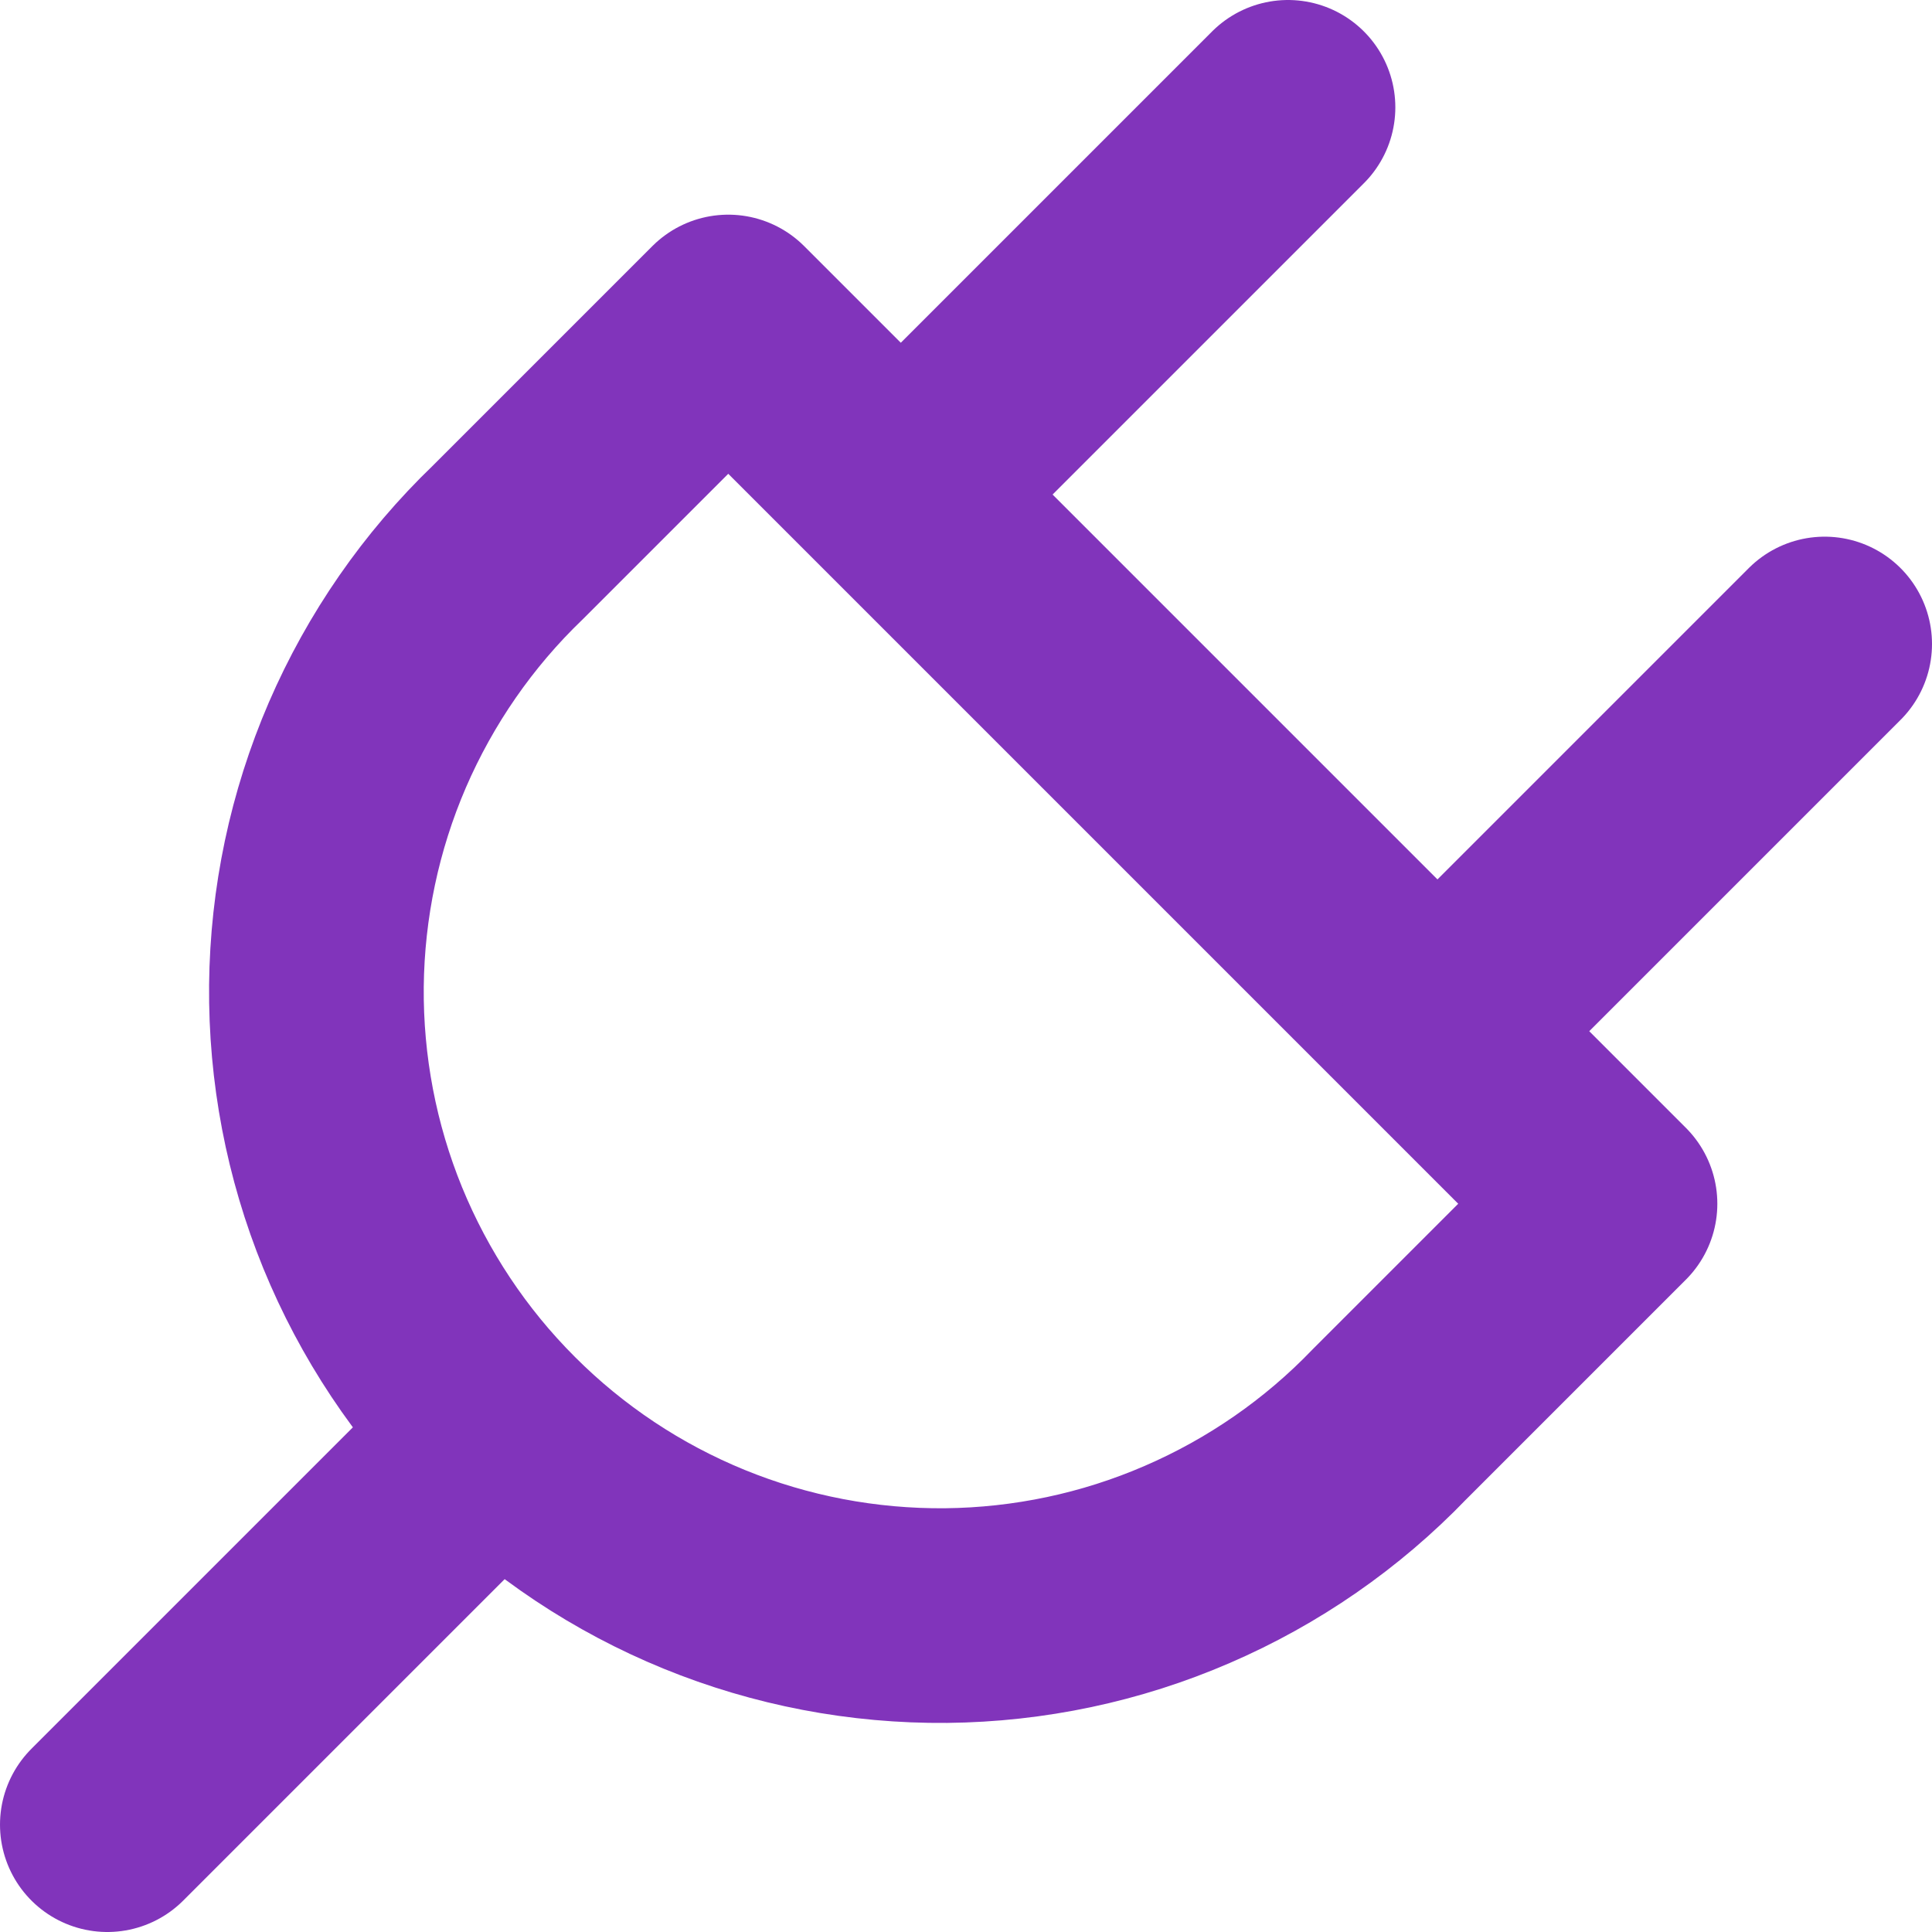
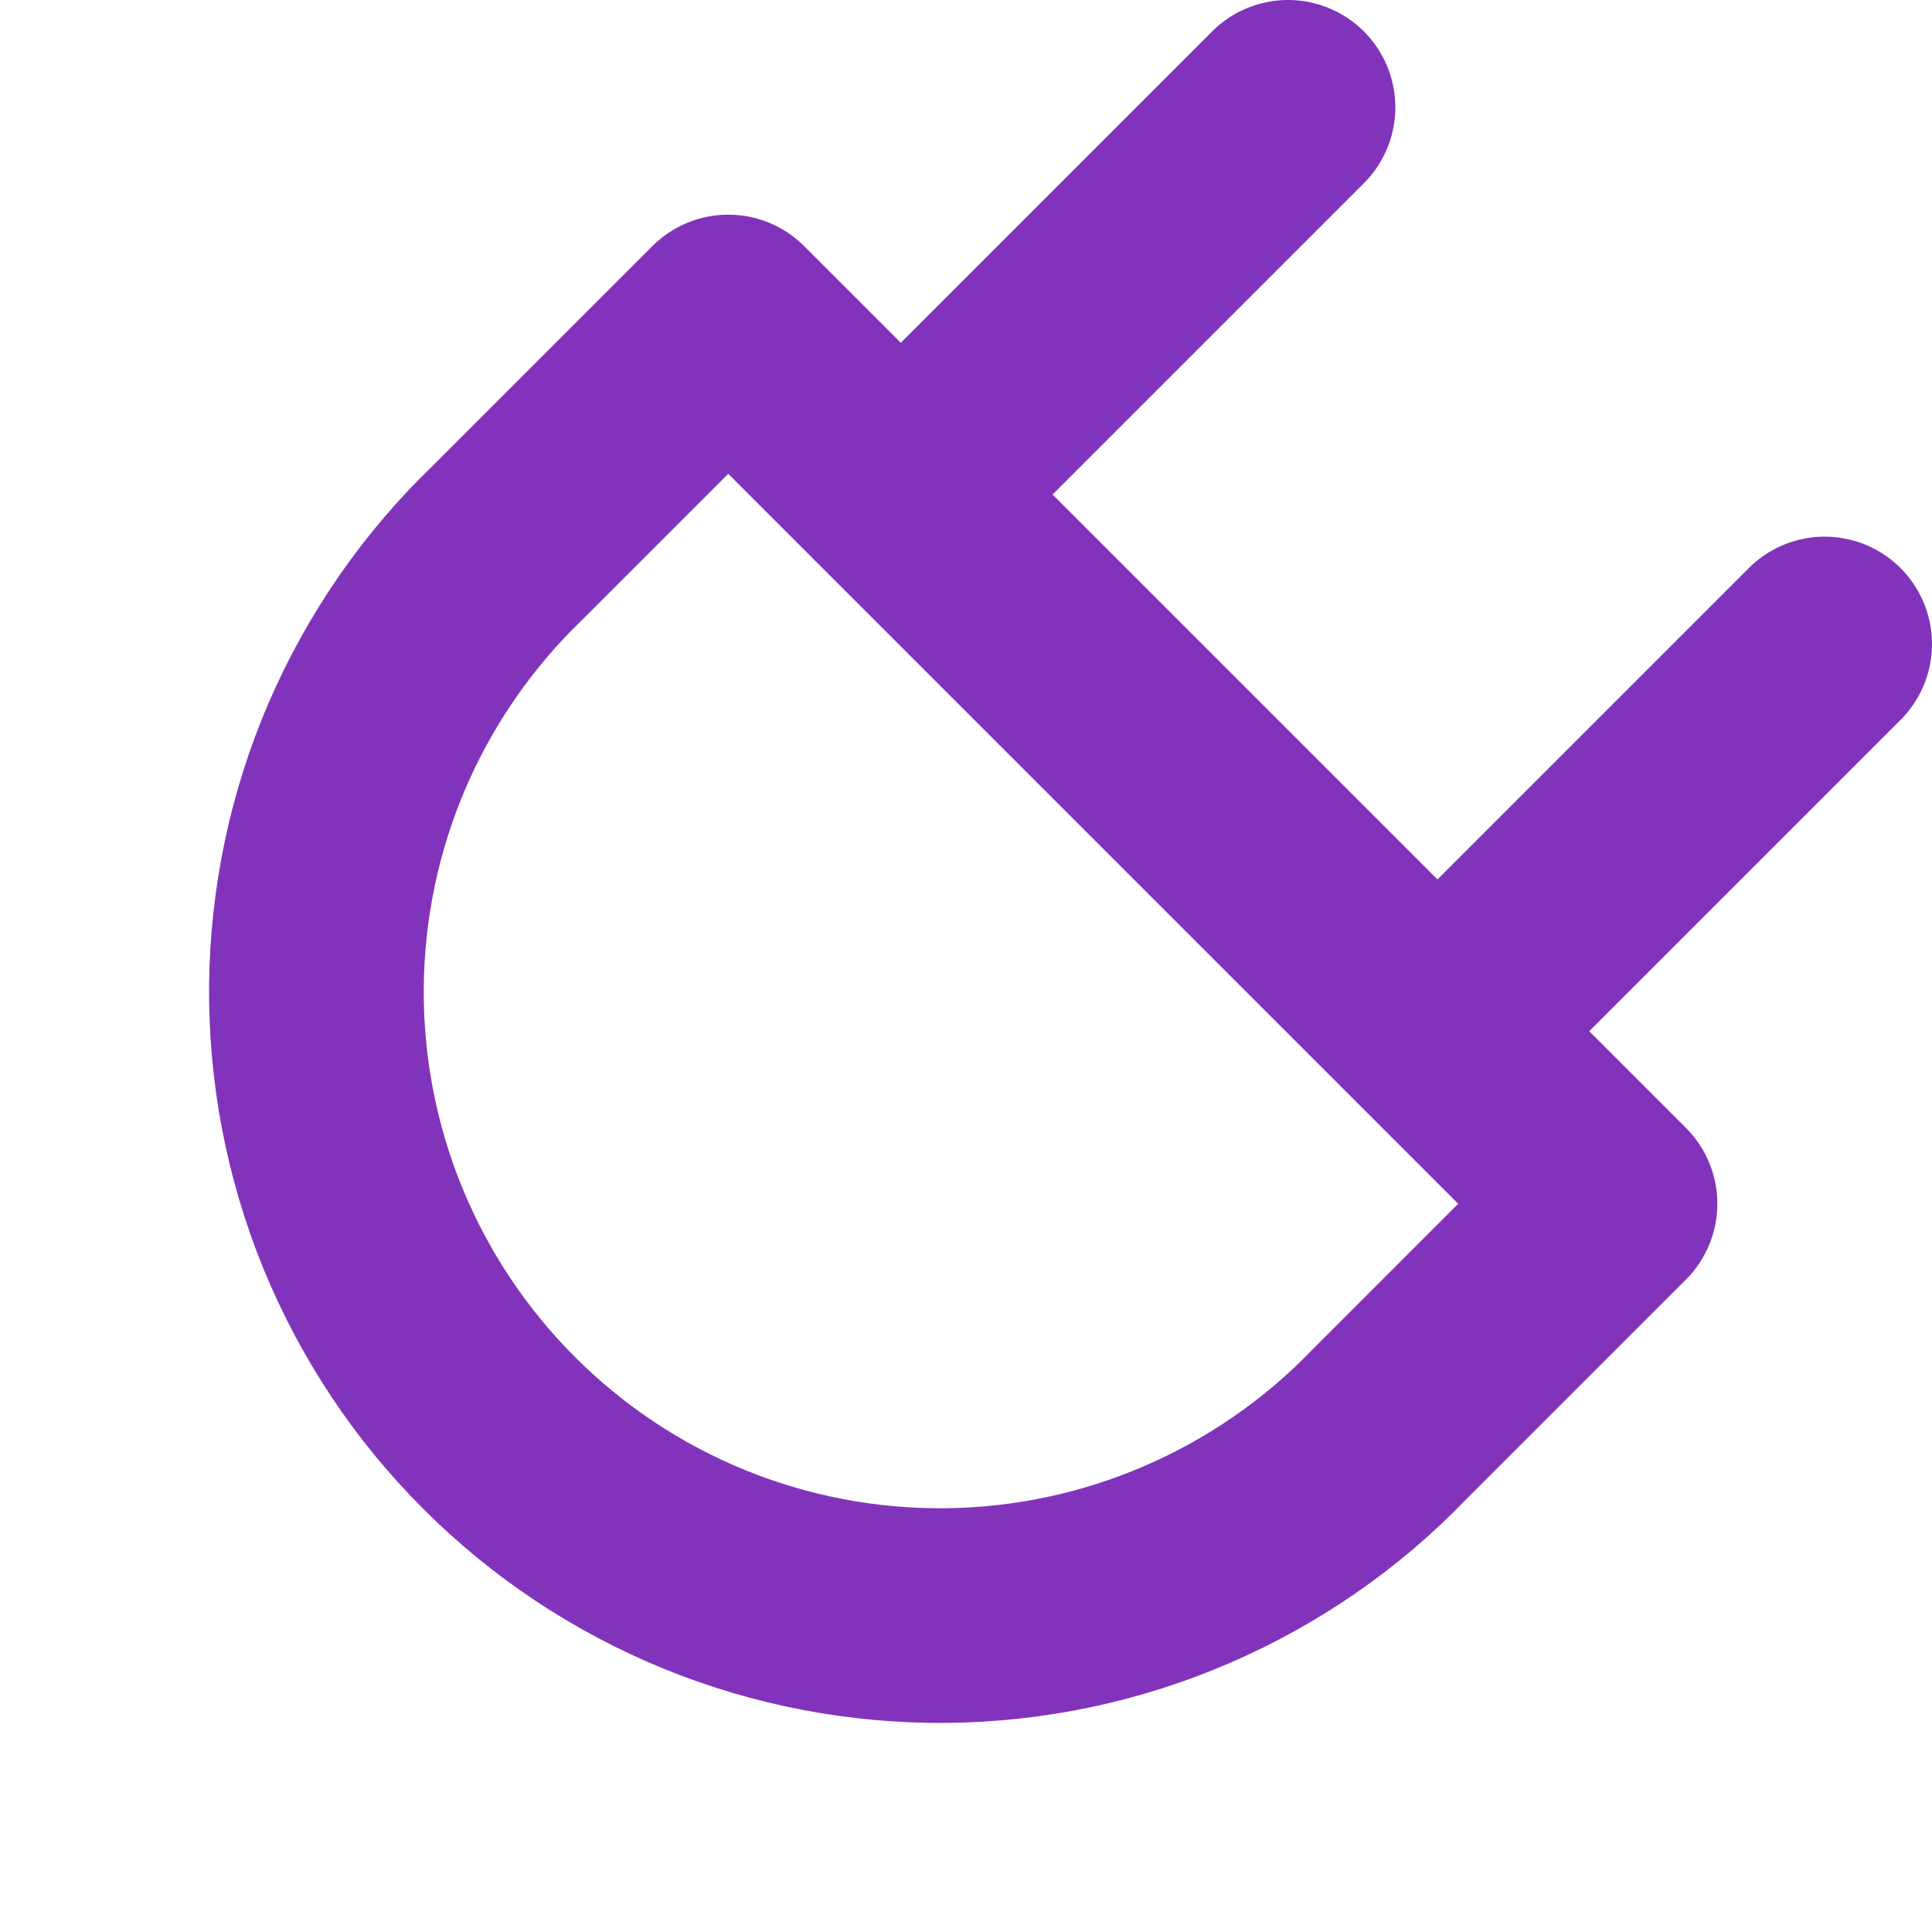
<svg xmlns="http://www.w3.org/2000/svg" width="100%" height="100%" viewBox="0 0 18 18" version="1.1" xml:space="preserve" style="fill-rule:evenodd;clip-rule:evenodd;stroke-linecap:round;stroke-linejoin:round;">
  <path d="M6.785,3L15,11.215L12.946,13.269C12.411,13.826 11.769,14.27 11.06,14.576C10.351,14.883 9.587,15.044 8.815,15.052C8.042,15.059 7.276,14.913 6.561,14.621C5.846,14.329 5.196,13.897 4.65,13.35C4.103,12.804 3.672,12.154 3.379,11.439C3.087,10.724 2.941,9.958 2.948,9.185C2.956,8.413 3.117,7.649 3.423,6.94C3.73,6.231 4.174,5.589 4.731,5.054L6.785,3Z" style="fill:none;fill-rule:nonzero;stroke:rgb(129,52,187);stroke-width:2px;" />
-   <path d="M1,17L4.5,13.5" style="fill:none;fill-rule:nonzero;stroke:rgb(129,52,187);stroke-width:2px;" />
  <path d="M12,1L8.5,4.5" style="fill:none;fill-rule:nonzero;stroke:rgb(129,52,187);stroke-width:2px;" />
  <path d="M17,6L13.5,9.5" style="fill:none;fill-rule:nonzero;stroke:rgb(129,52,187);stroke-width:2px;" />
</svg>